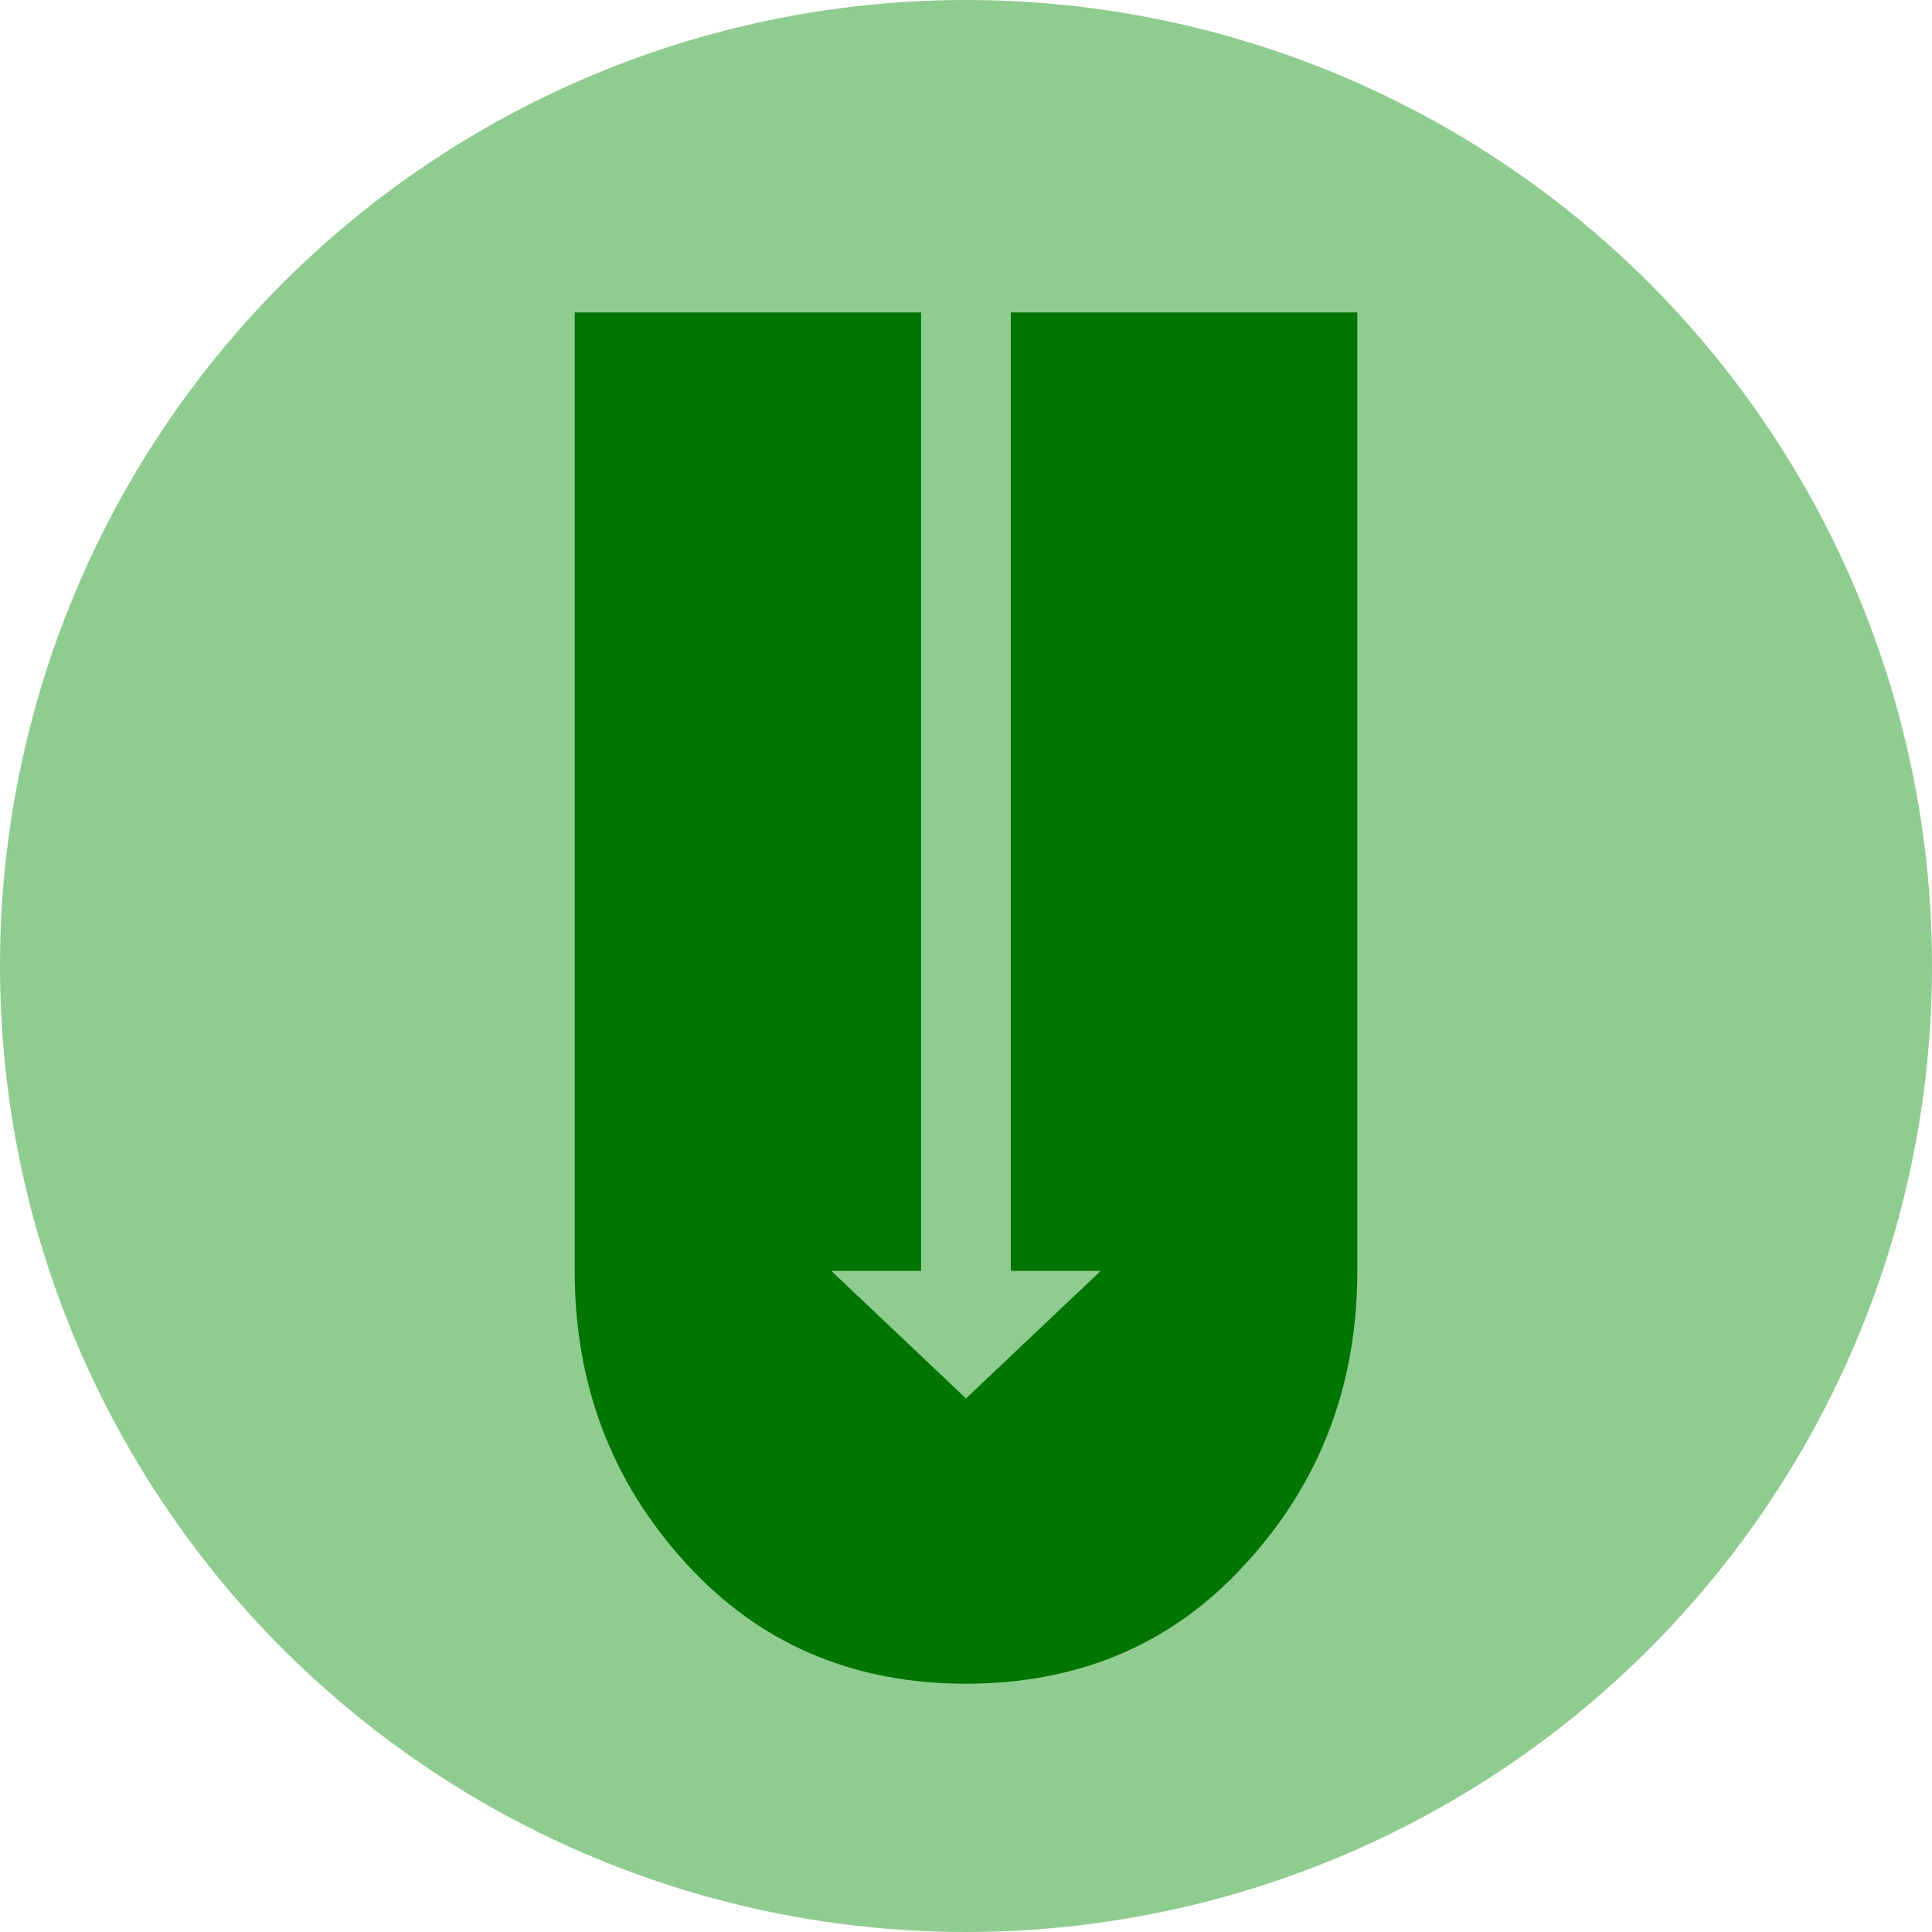
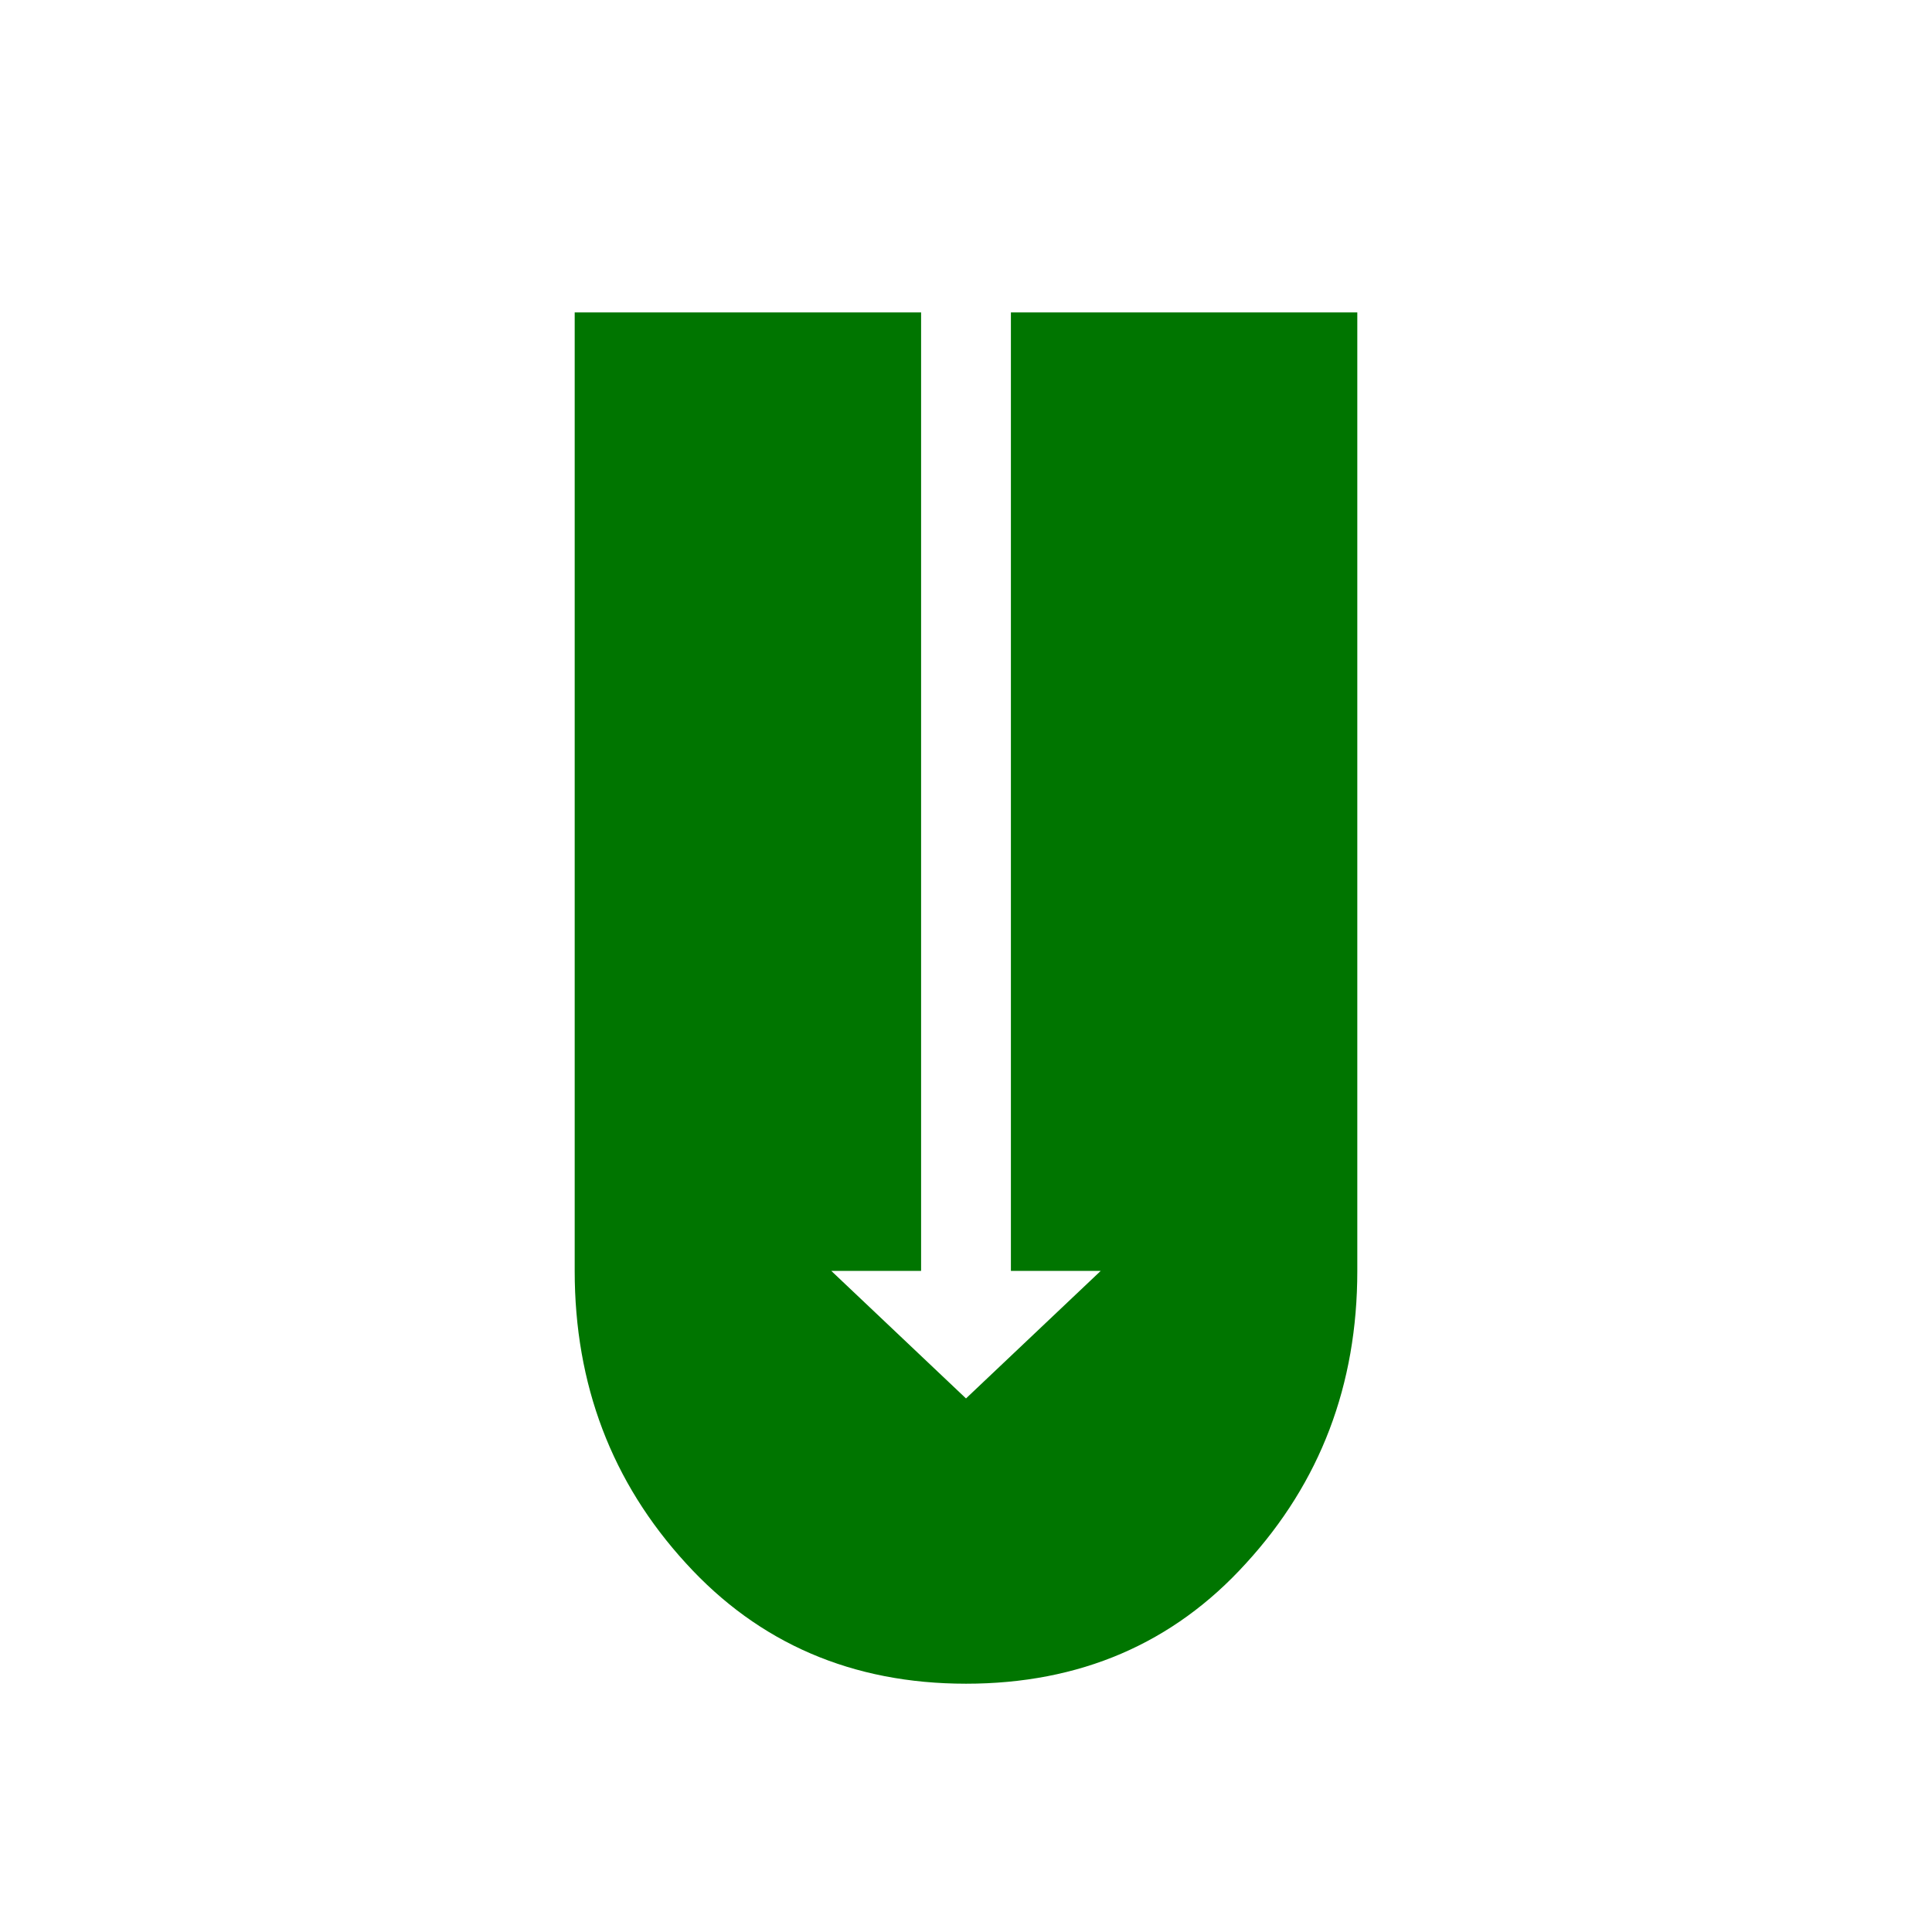
<svg xmlns="http://www.w3.org/2000/svg" xml:space="preserve" viewBox="0 0 512 512">
-   <circle cx="256" cy="256" r="256" style="fill:#8fcc8f" />
  <path d="M359.7 336.8v-254h-91.8v254h23.8L256 370.6l-35.7-33.8h23.8v-254h-91.8v254c0 30.1 9.8 56 29.5 77.5 19.3 21.2 44.1 31.9 74.2 31.9s54.9-10.6 74.2-31.9c19.7-21.5 29.5-47.3 29.5-77.5" style="fill:#007500" />
</svg>